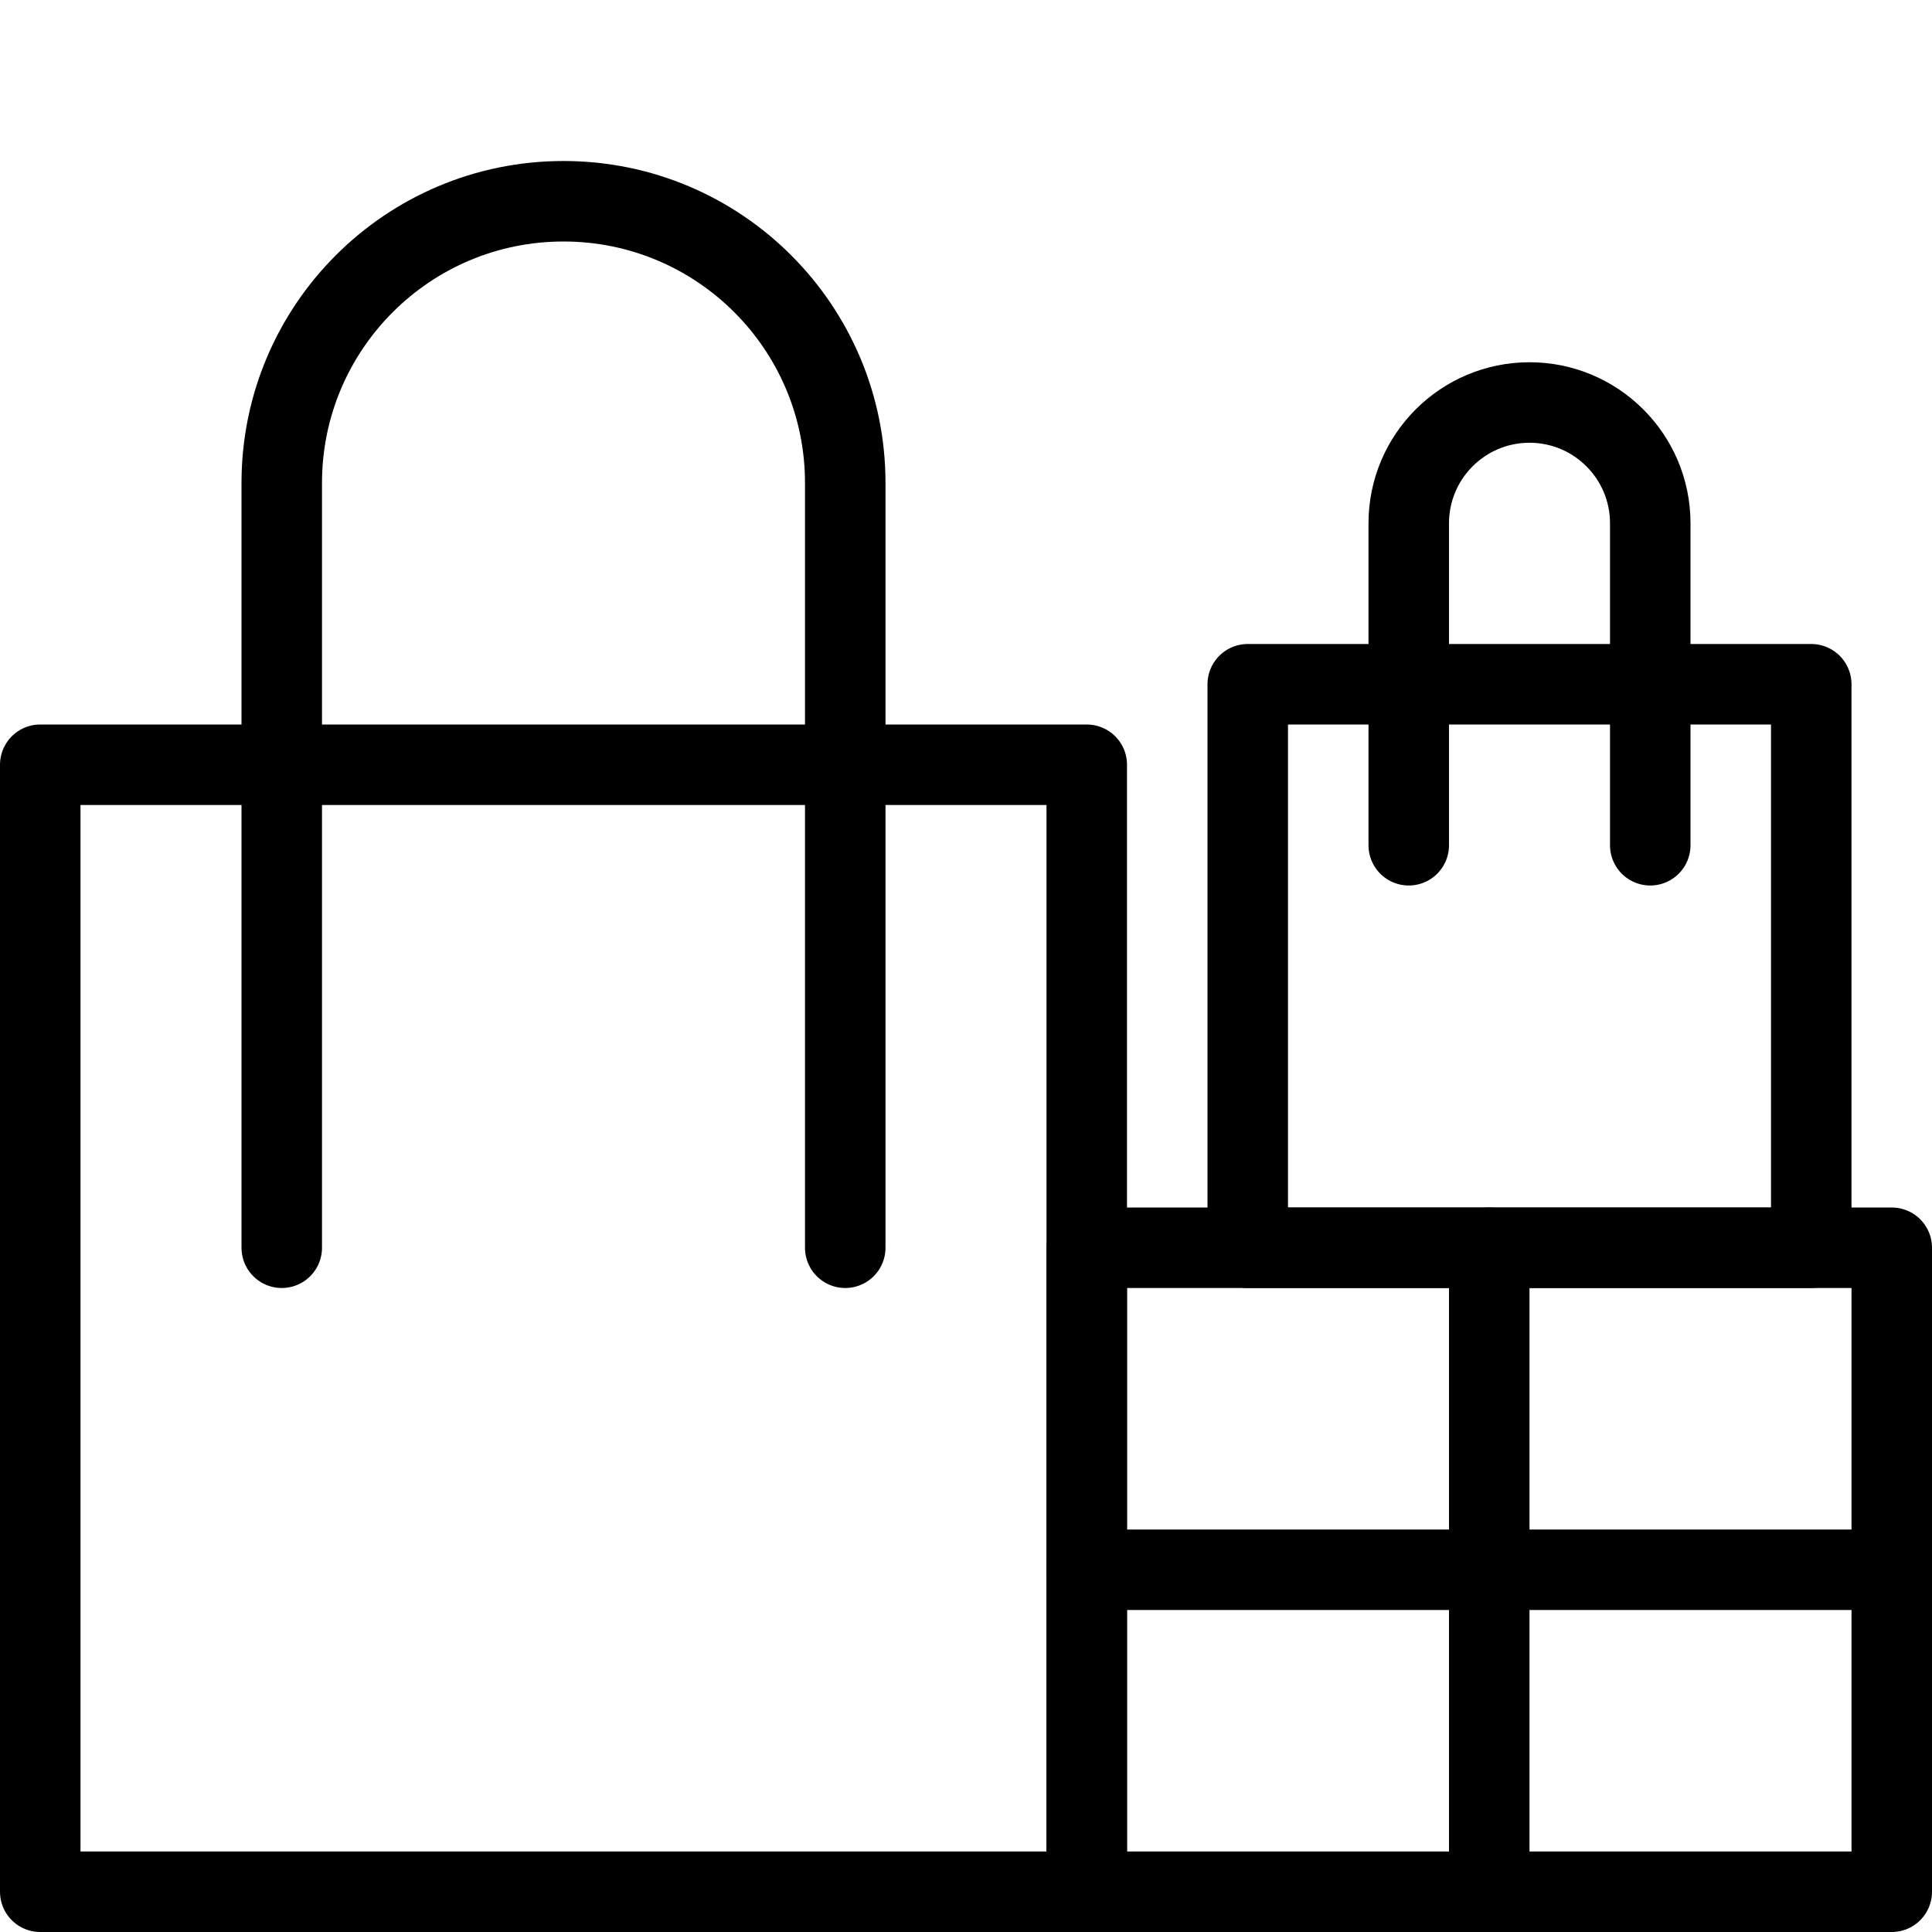
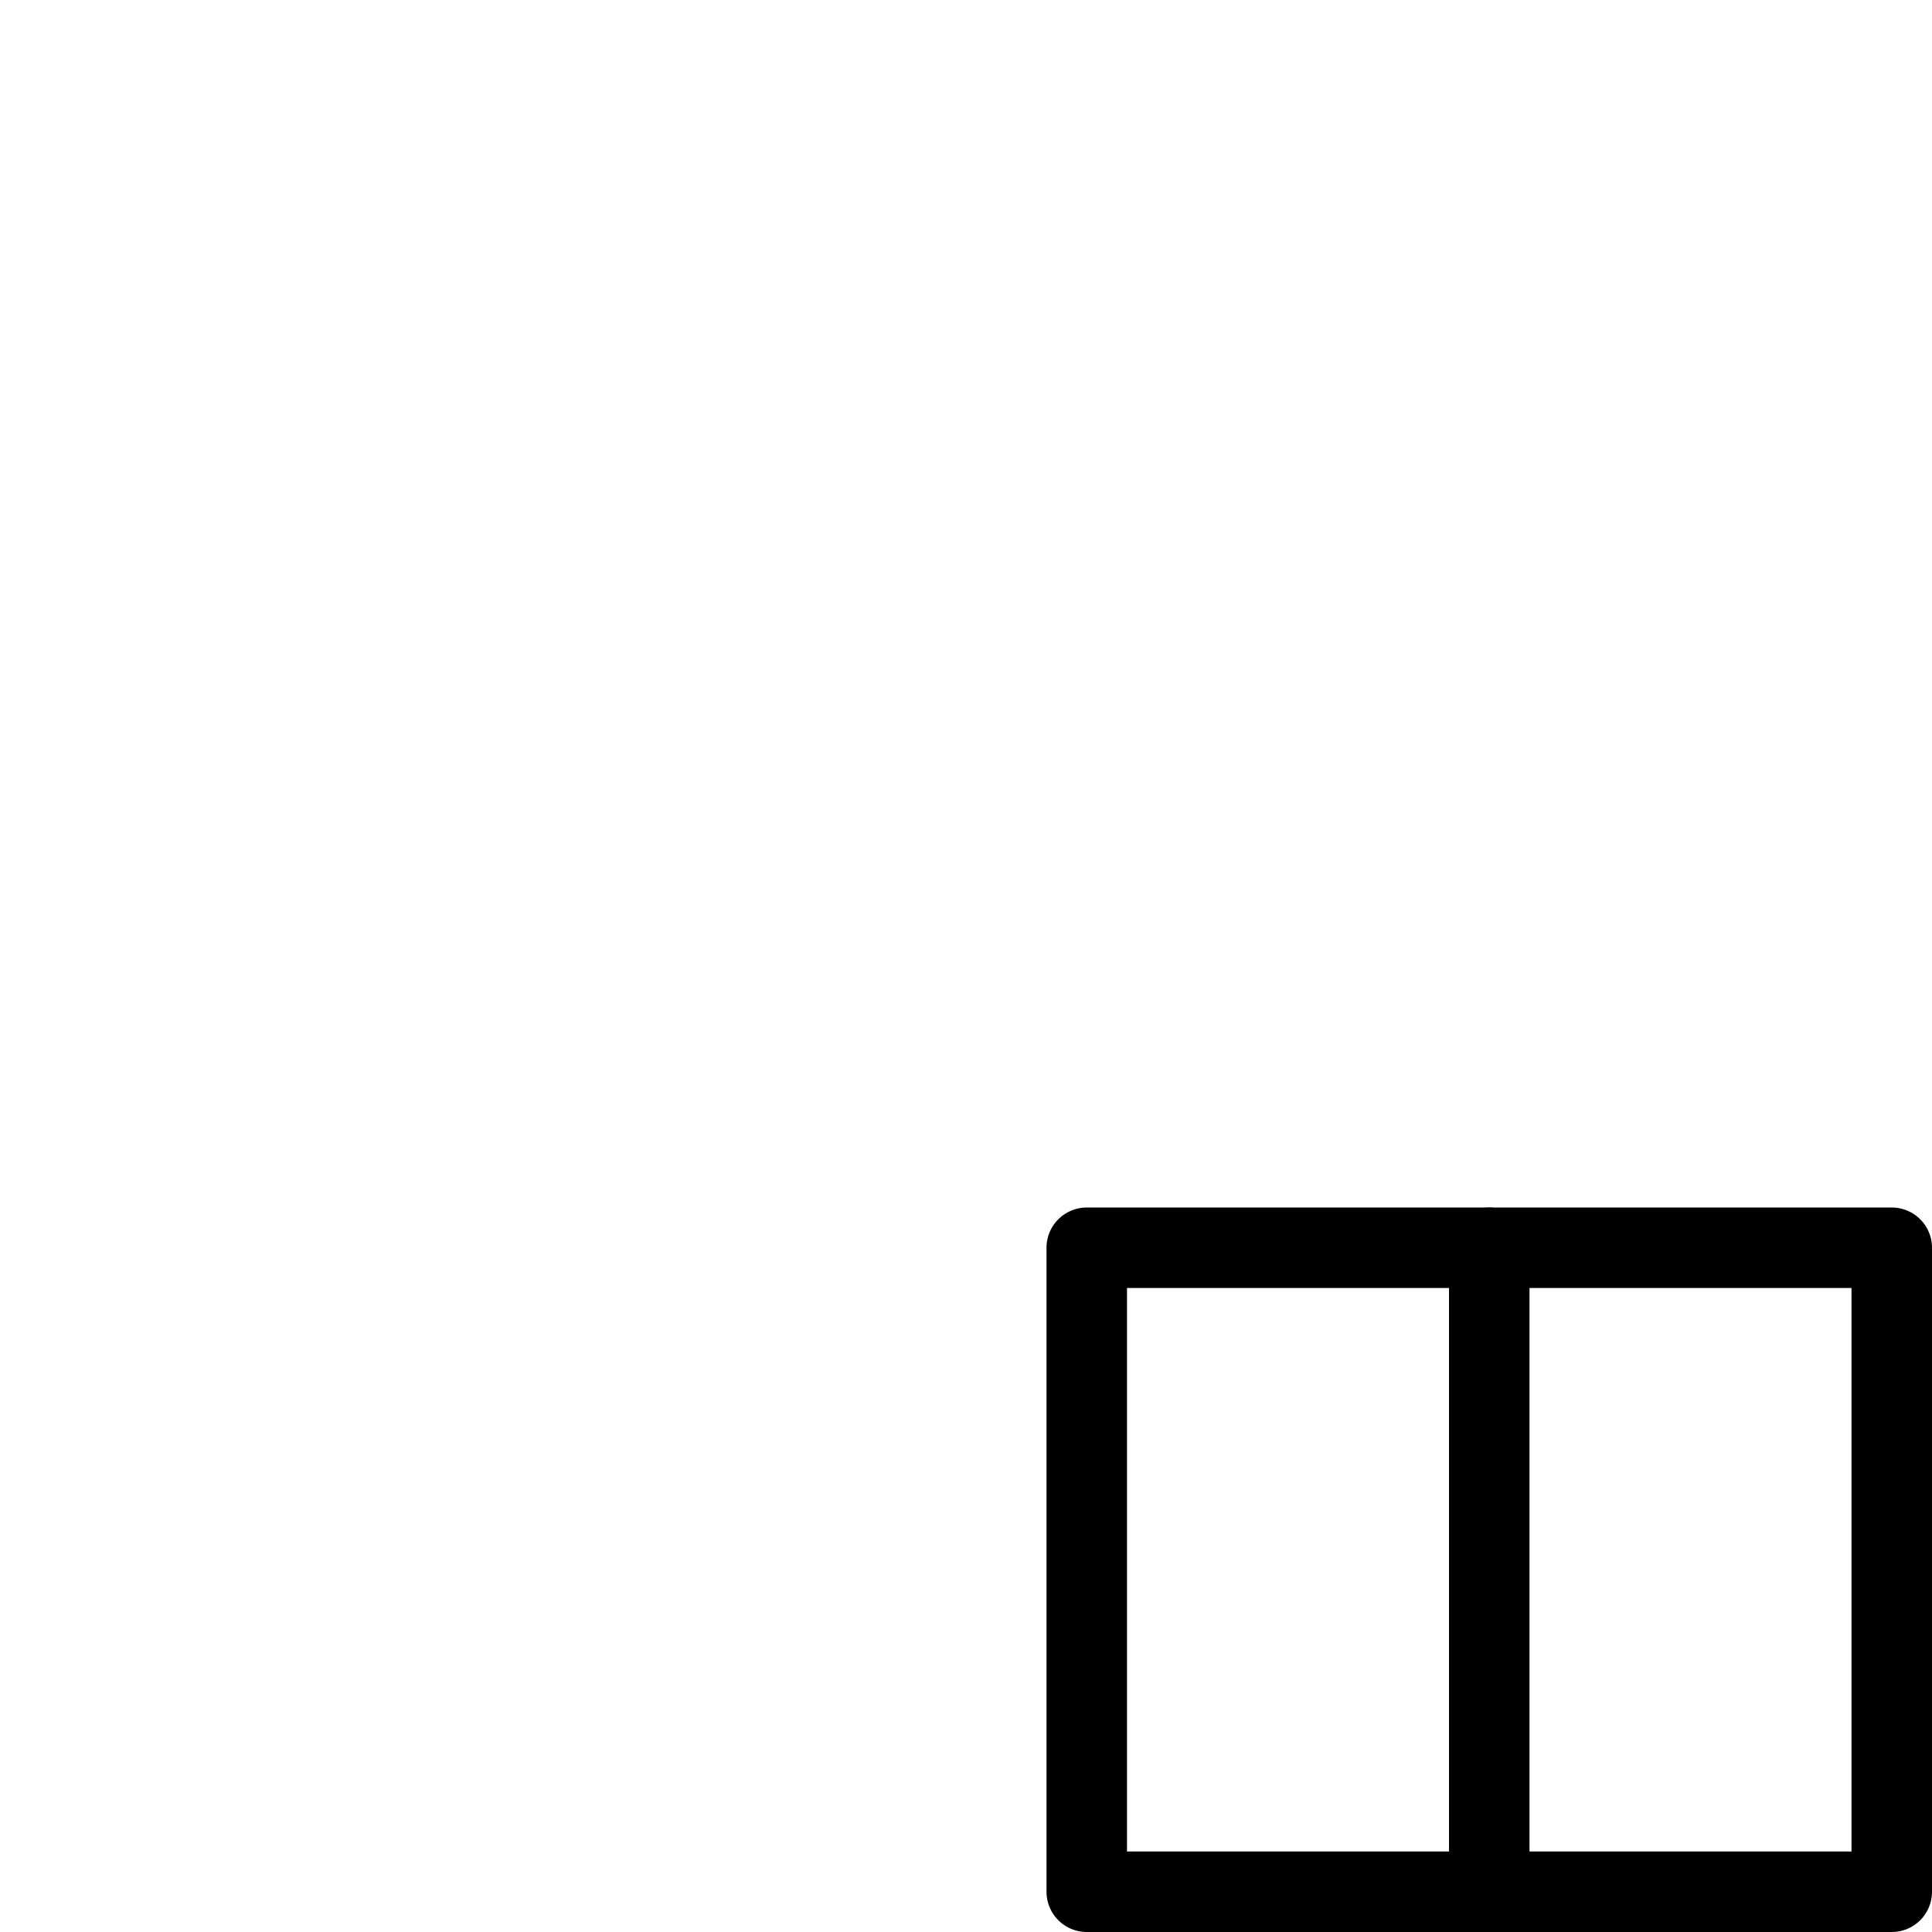
<svg xmlns="http://www.w3.org/2000/svg" version="1.1" x="0px" y="0px" width="24px" height="24px" viewBox="0 0 24 24" enable-background="new 0 0 24 24" xml:space="preserve">
  <g id="Outline_Icons">
    <g>
      <g>
        <rect x="13.5" y="15.5" fill="none" stroke="#000000" stroke-linecap="round" stroke-linejoin="round" stroke-miterlimit="10" width="10" height="8" />
        <line fill="none" stroke="#000000" stroke-linecap="round" stroke-linejoin="round" stroke-miterlimit="10" x1="18.5" y1="15.5" x2="18.5" y2="23.5" />
-         <line fill="none" stroke="#000000" stroke-linecap="round" stroke-linejoin="round" stroke-miterlimit="10" x1="13.5" y1="19.5" x2="23.5" y2="19.5" />
      </g>
      <g>
-         <rect x="0.5" y="9.5" fill="none" stroke="#000000" stroke-linecap="round" stroke-linejoin="round" stroke-miterlimit="10" width="13" height="14" />
-         <path fill="none" stroke="#000000" stroke-linecap="round" stroke-linejoin="round" stroke-miterlimit="10" d="M3.5,15.5V6     c0-1.933,1.566-3.5,3.5-3.5s3.5,1.567,3.5,3.5v9.5" />
-       </g>
+         </g>
      <g>
-         <rect x="15.5" y="8.5" fill="none" stroke="#000000" stroke-linecap="round" stroke-linejoin="round" stroke-miterlimit="10" width="7" height="7" />
-         <path fill="none" stroke="#000000" stroke-linecap="round" stroke-linejoin="round" stroke-miterlimit="10" d="M17.5,10.5v-4     C17.5,5.672,18.172,5,19,5s1.5,0.672,1.5,1.5v4" />
-       </g>
+         </g>
    </g>
  </g>
  <g id="Invisible_Shape">
    <rect fill="none" width="24" height="24" />
  </g>
</svg>